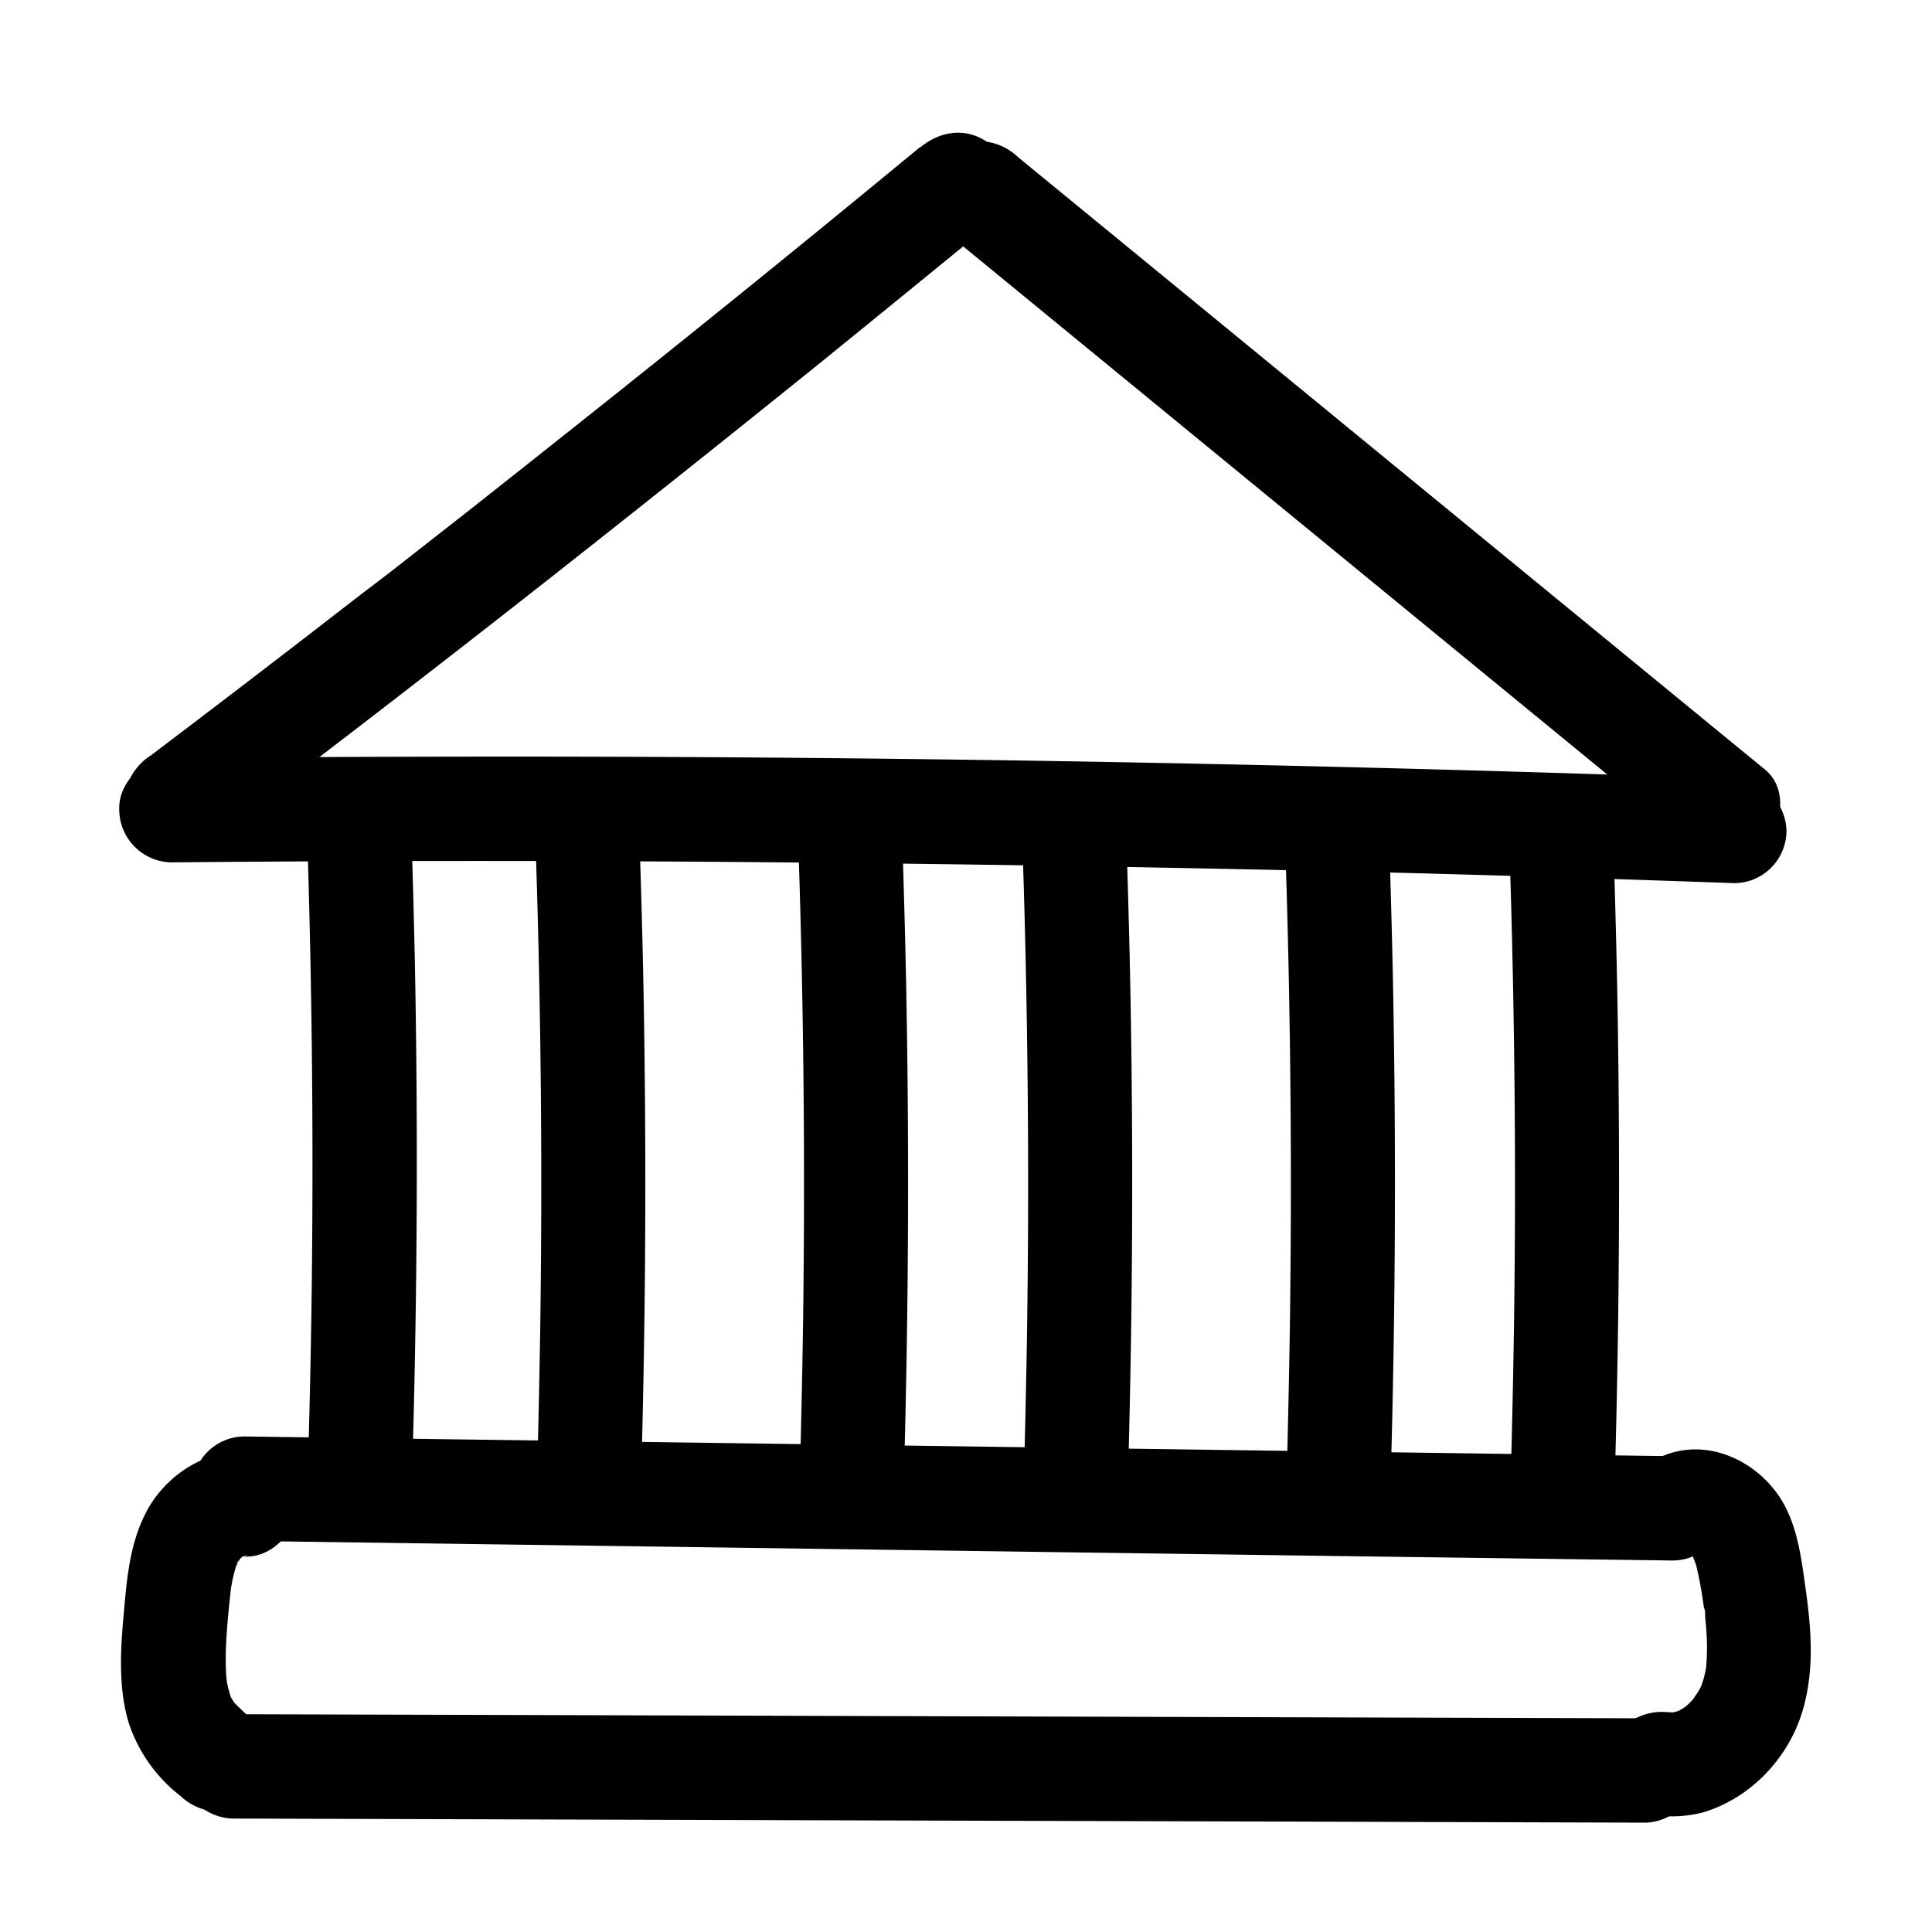
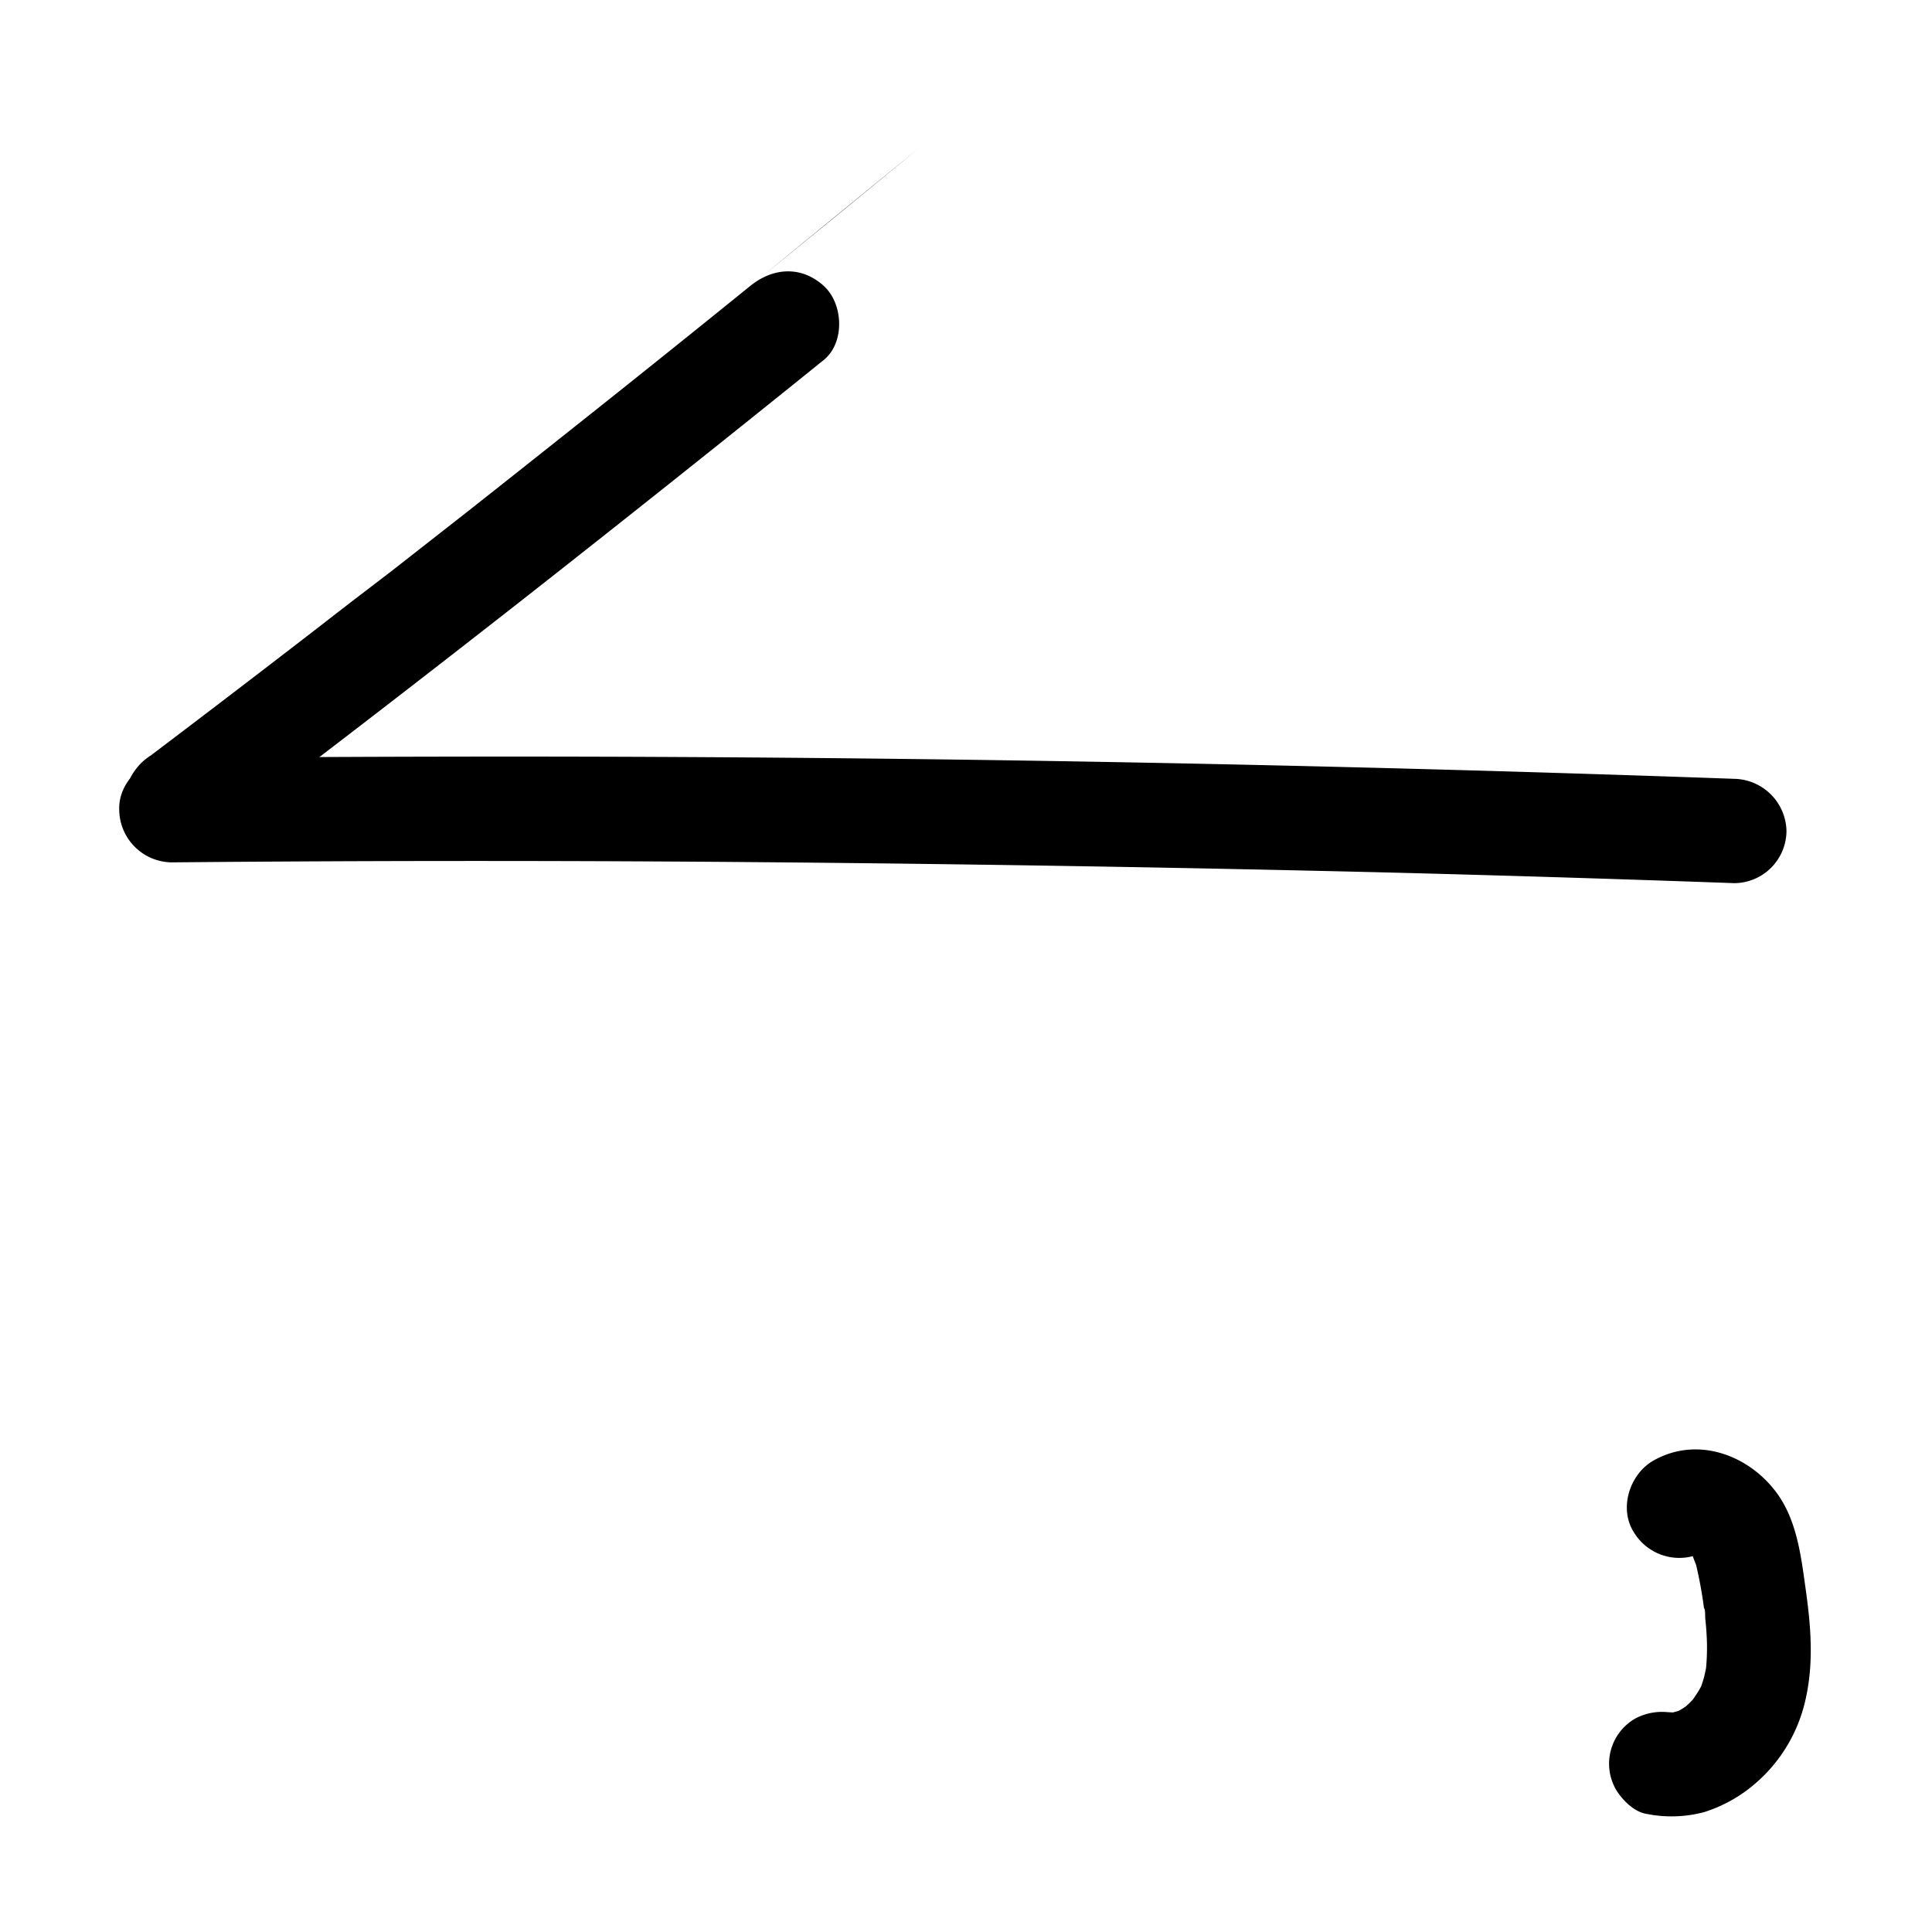
<svg xmlns="http://www.w3.org/2000/svg" data-name="Layer 1" viewBox="0 0 250 250">
-   <path d="M228.41 99.6l-75.54-61.94-21.2-17.38a7.25 7.25 0 00-4.77-2 6.89 6.89 0 00-4.78 2c-2.27 2.47-2.91 7.15 0 9.54l75.54 61.94 21.2 17.39a7.33 7.33 0 004.78 2 6.87 6.87 0 004.77-2c2.27-2.48 2.91-7.16 0-9.55z" />
-   <path d="M119 19.08Q99.79 34.94 80.3 50.49 70.55 58.26 60.75 66l-10 7.83-4.85 3.71-2.32 1.79-1.16.9c-.18.14-1 .79-.28.22l-.28.22q-11.13 8.6-22.34 17.08a7.42 7.42 0 00-3.1 4 6.93 6.93 0 00.68 5.2c1.79 2.78 6.23 4.71 9.24 2.43q20.57-15.56 40.87-31.46Q87 62.39 106.62 46.56q11-8.93 22-17.94c2.73-2.25 2.51-7.24 0-9.54-2.91-2.67-6.63-2.41-9.55 0z" />
+   <path d="M119 19.08Q99.79 34.94 80.3 50.49 70.55 58.26 60.75 66l-10 7.83-4.85 3.71-2.32 1.79-1.16.9c-.18.14-1 .79-.28.22l-.28.22q-11.13 8.6-22.34 17.08a7.42 7.42 0 00-3.1 4 6.93 6.93 0 00.68 5.2c1.79 2.78 6.23 4.71 9.24 2.43q20.57-15.56 40.87-31.46Q87 62.39 106.62 46.56c2.73-2.25 2.51-7.24 0-9.54-2.91-2.67-6.63-2.41-9.55 0z" />
  <path d="M22.18 111.59q39.45-.36 78.9 0t78.92 1.32q22.22.57 44.42 1.37a6.8 6.8 0 006.75-6.75 6.9 6.9 0 00-6.75-6.75q-39.42-1.41-78.9-2.14t-78.89-.74q-22.23 0-44.45.19c-3.53 0-6.91 3.08-6.75 6.75a6.87 6.87 0 006.75 6.75z" />
-   <path d="M39.74 107.9q1 30.81.56 61.63-.13 8.68-.37 17.39a6.81 6.81 0 006.75 6.75 6.89 6.89 0 006.75-6.75q.85-30.81.27-61.63-.18-8.69-.46-17.39c-.11-3.52-3-6.91-6.75-6.75-3.55.16-6.87 3-6.75 6.75z" />
-   <path d="M31.64 199.39l72.17 1 72.17 1 40.46.54a6.75 6.75 0 000-13.5l-72.17-1-72.17-1-40.46-.55a6.75 6.75 0 100 13.5z" />
  <path d="M220.7 200.72c.61-.34.37-.25-.72.26.69-.18.41-.16-.83.06h.32c.71 0 .44 0-.8-.14a4.43 4.43 0 01.49.13c.5.15.23 0-.82-.39.19.15 1.5 1 .5.19s.23.36.34.4l-.6-.78c.15.23.3.46.43.69s.26.48.37.73L219 201c-.08.23.42 1.29.49 1.56a54.2 54.2 0 011 5.5l.07.45c.1.75.09.6-.06-.44.19.2.13 1.06.16 1.36.12 1.06.19 2.12.22 3.18a28.48 28.48 0 01-.09 2.92c-.16 1.76.27-1.17 0 .2-.09.43-.18.87-.29 1.31s-.26.8-.37 1.2q-.37 1 .27-.6c-.1.22-.21.44-.32.66-.34.65-.77 1.24-1.16 1.86 1-1.65.4-.53 0-.1s-.61.58-.92.88c-.91.89 1.32-.83.23-.18-.3.19-.59.39-.91.56l-.62.32c1.08-.44 1.29-.53.64-.29l-1 .28c-.53.09-.46.09.21 0s.74-.1.21-.05-2.23-.19 0 .14a7.34 7.34 0 00-5.2.68 6.74 6.74 0 00-2.42 9.23c.88 1.38 2.34 2.86 4 3.1a16.37 16.37 0 007.4-.25 18.69 18.69 0 006.53-3.64 20 20 0 006.5-10.64c1.17-4.88.77-9.69.08-14.59-.57-4.06-1.08-8.49-3.44-12-3.58-5.26-10.54-7.94-16.36-4.55-3 1.78-4.39 6.17-2.42 9.23a6.87 6.87 0 009.24 2.42z" />
-   <path d="M212.83 222.35l-71.37-.21-71.12-.21-40.17-.11c-3.53 0-6.91 3.11-6.75 6.75a6.87 6.87 0 006.75 6.75l71.36.21 71.12.2 40.18.12c3.53 0 6.91-3.11 6.75-6.75a6.87 6.87 0 00-6.75-6.75z" />
-   <path d="M33 222.81a35 35 0 01-2.82-2.63c-.83-.85.91 1.38.29.39-.16-.27-.34-.52-.5-.79s-.23-.46-.35-.69c-.38-.68.58 1.62.26.57a20.5 20.5 0 01-.52-2c-.21-1.12.08 1.11 0 .21 0-.41-.07-.81-.1-1.21a43.28 43.28 0 01.1-5.58c.12-1.75.3-3.49.49-5.23.12-1.05.1-.39-.05.25.1-.43.13-.89.22-1.32a17.5 17.5 0 01.61-2.34c.39-1.13.26-.09-.1.19a6.6 6.6 0 00.57-1c.61-1-1.08 1.06-.15.19.23-.2.45-.43.67-.64.54-.56-1.32.83-.34.28a4.39 4.39 0 01.47-.27c.47-.24.2-.14-.79.31 0 0 1-.3 1-.27 0 .22-2 .08-.36.18 3.53.23 6.9-3.26 6.75-6.75a6.92 6.92 0 00-6.75-6.75c-5.15-.32-10.17 3.11-12.56 7.53s-2.66 9.36-3.1 14.2c-.38 4.37-.57 9.13.74 13.37a19.86 19.86 0 006.7 9.41 7.29 7.29 0 004.78 2 6.84 6.84 0 004.77-2c2.27-2.47 2.92-7.15 0-9.54zM69.35 110.68q1 30.81.55 61.63-.14 8.7-.37 17.39a6.81 6.81 0 006.75 6.75A6.89 6.89 0 0083 189.7q.85-30.81.27-61.63c-.11-5.79-.27-11.59-.45-17.39-.12-3.52-3-6.91-6.75-6.75-3.56.16-6.88 3-6.75 6.75zM103.35 110.68q1 30.81.55 61.63-.14 8.7-.37 17.39a6.81 6.81 0 006.75 6.75 6.89 6.89 0 006.72-6.75q.85-30.81.27-61.63c-.11-5.79-.27-11.59-.45-17.39-.12-3.52-3-6.91-6.75-6.75-3.56.16-6.88 3-6.75 6.75zM132.35 110.68q1 30.81.55 61.63-.14 8.7-.37 17.39a6.81 6.81 0 006.75 6.75 6.89 6.89 0 006.72-6.75q.85-30.81.27-61.63c-.11-5.79-.27-11.59-.45-17.39-.12-3.52-3-6.91-6.75-6.75-3.56.16-6.88 3-6.75 6.75zM166.35 110.68q1 30.81.55 61.63-.14 8.7-.37 17.39a6.81 6.81 0 006.75 6.75 6.89 6.89 0 006.72-6.75q.85-30.81.27-61.63c-.11-5.79-.27-11.59-.45-17.39-.12-3.52-3-6.91-6.75-6.75-3.56.16-6.88 3-6.75 6.75zM195.35 110.68q1 30.81.55 61.63-.14 8.7-.37 17.39a6.81 6.81 0 006.75 6.75 6.89 6.89 0 006.72-6.75q.85-30.81.27-61.63c-.11-5.79-.27-11.59-.45-17.39-.12-3.52-3-6.91-6.75-6.75-3.56.16-6.88 3-6.75 6.75z" />
</svg>